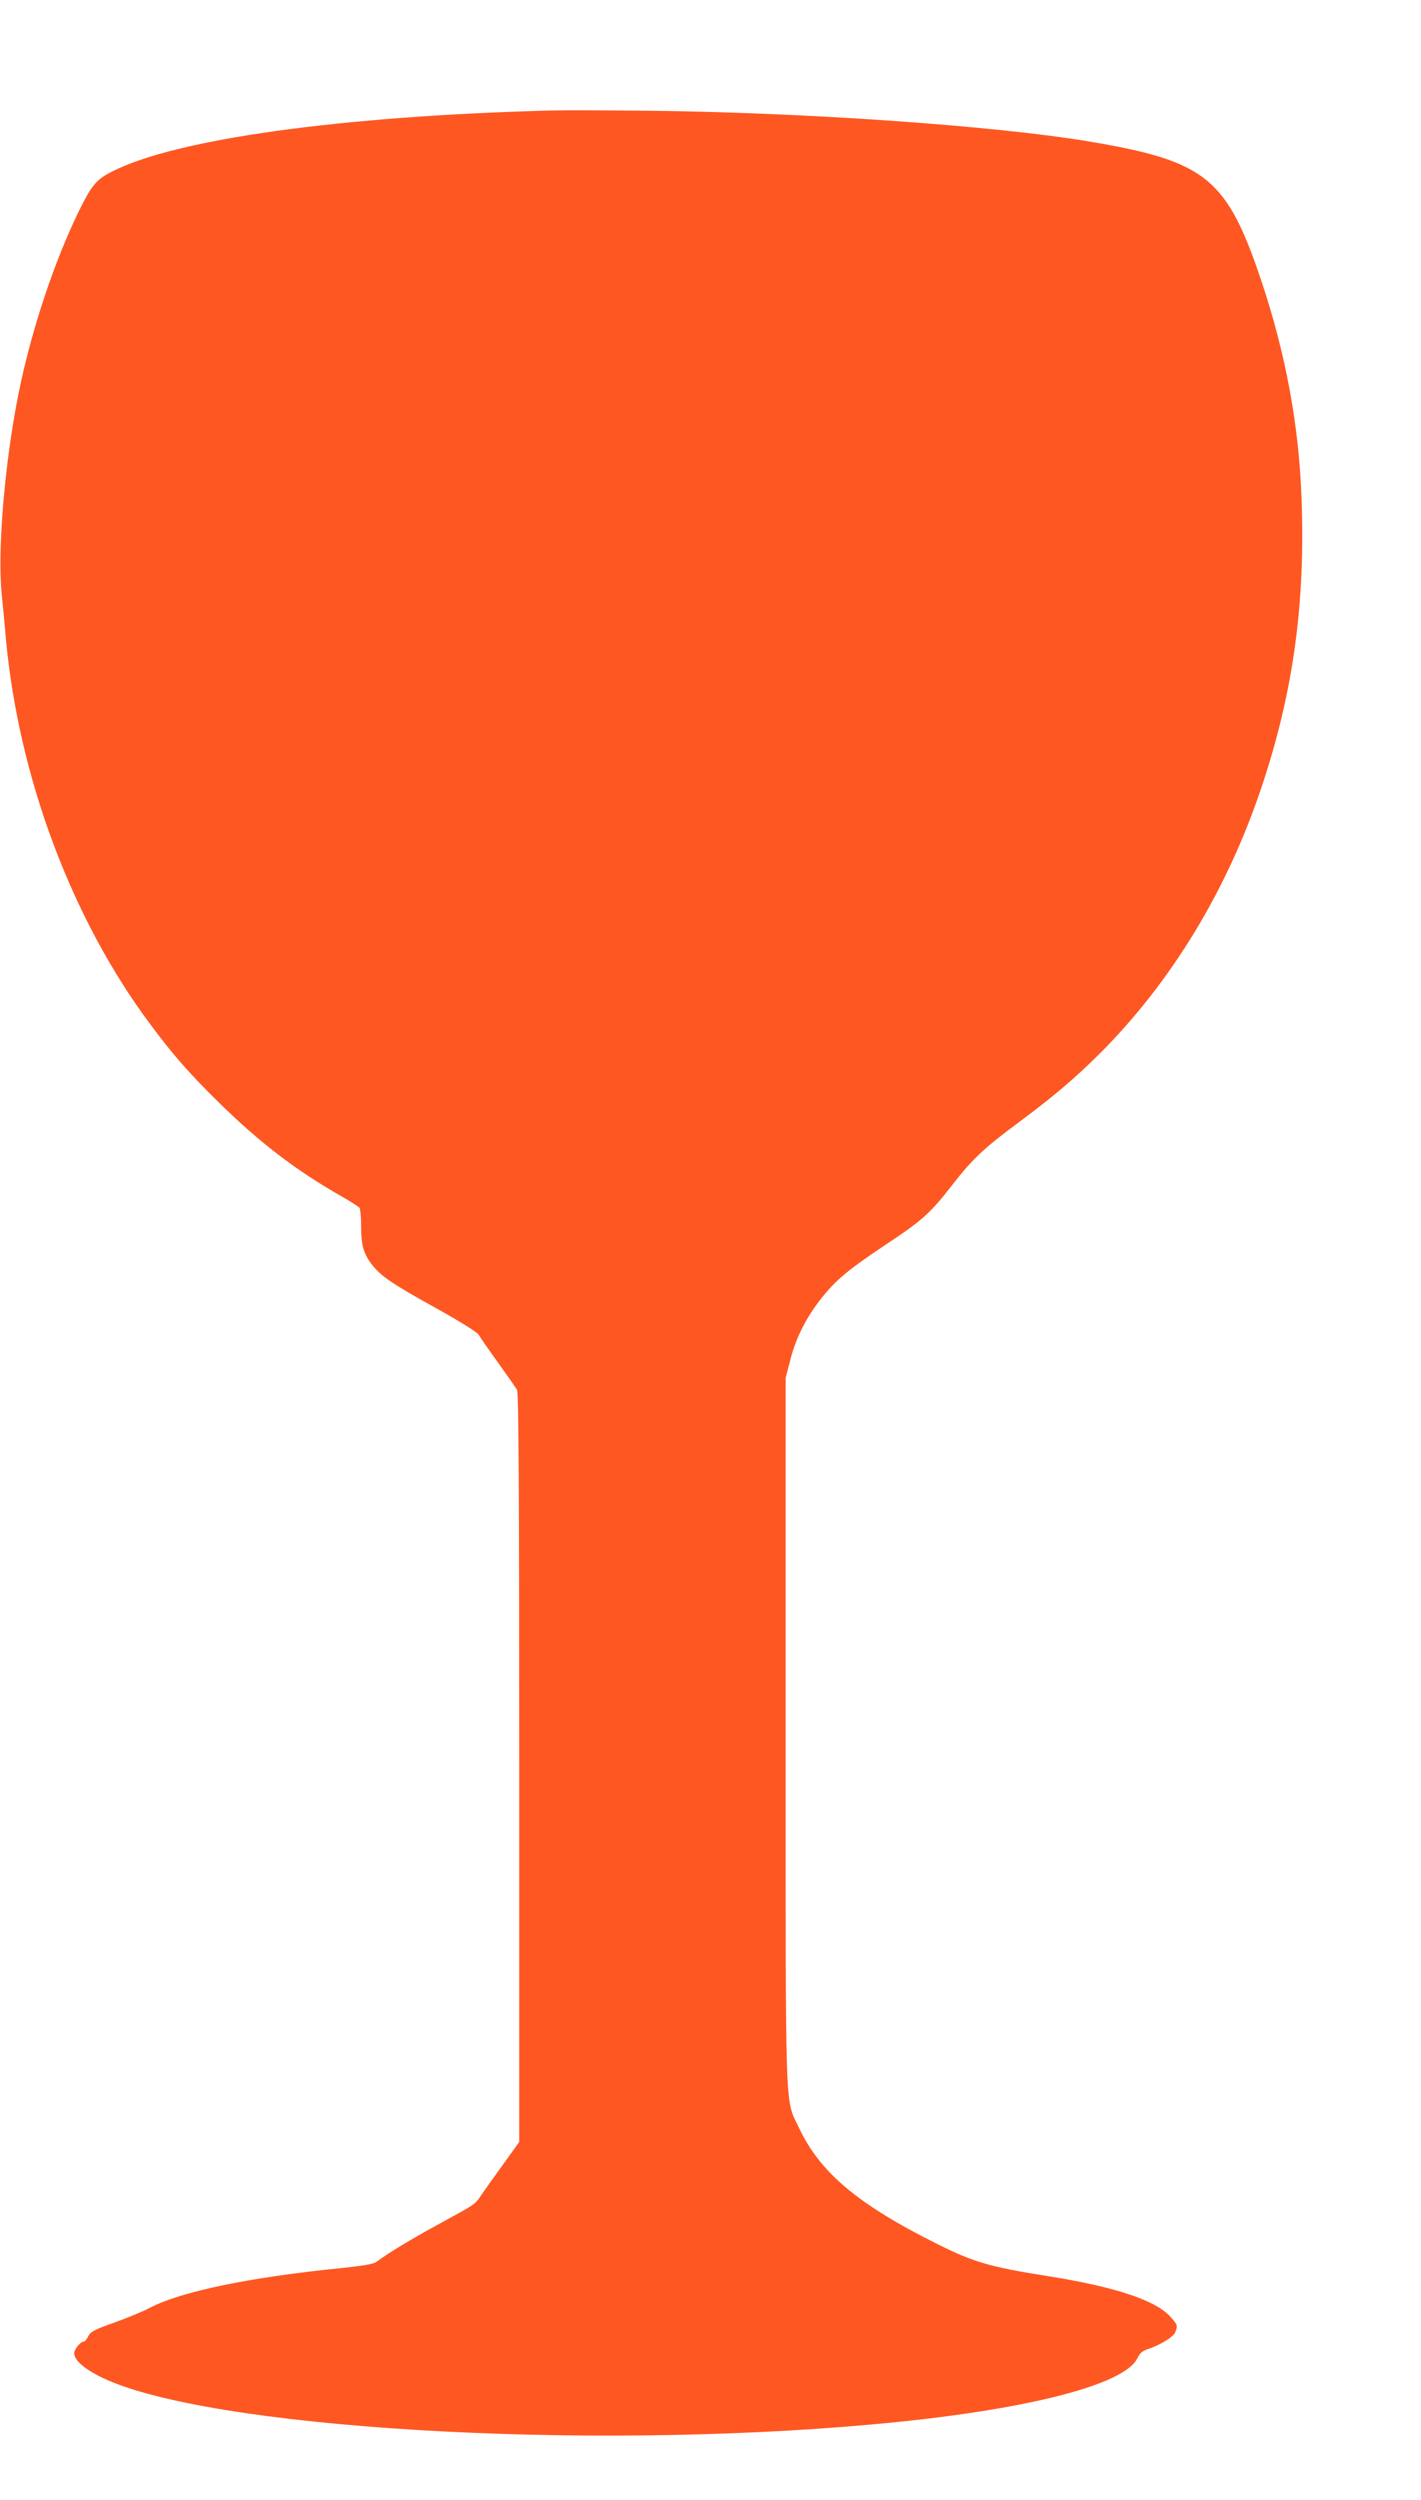
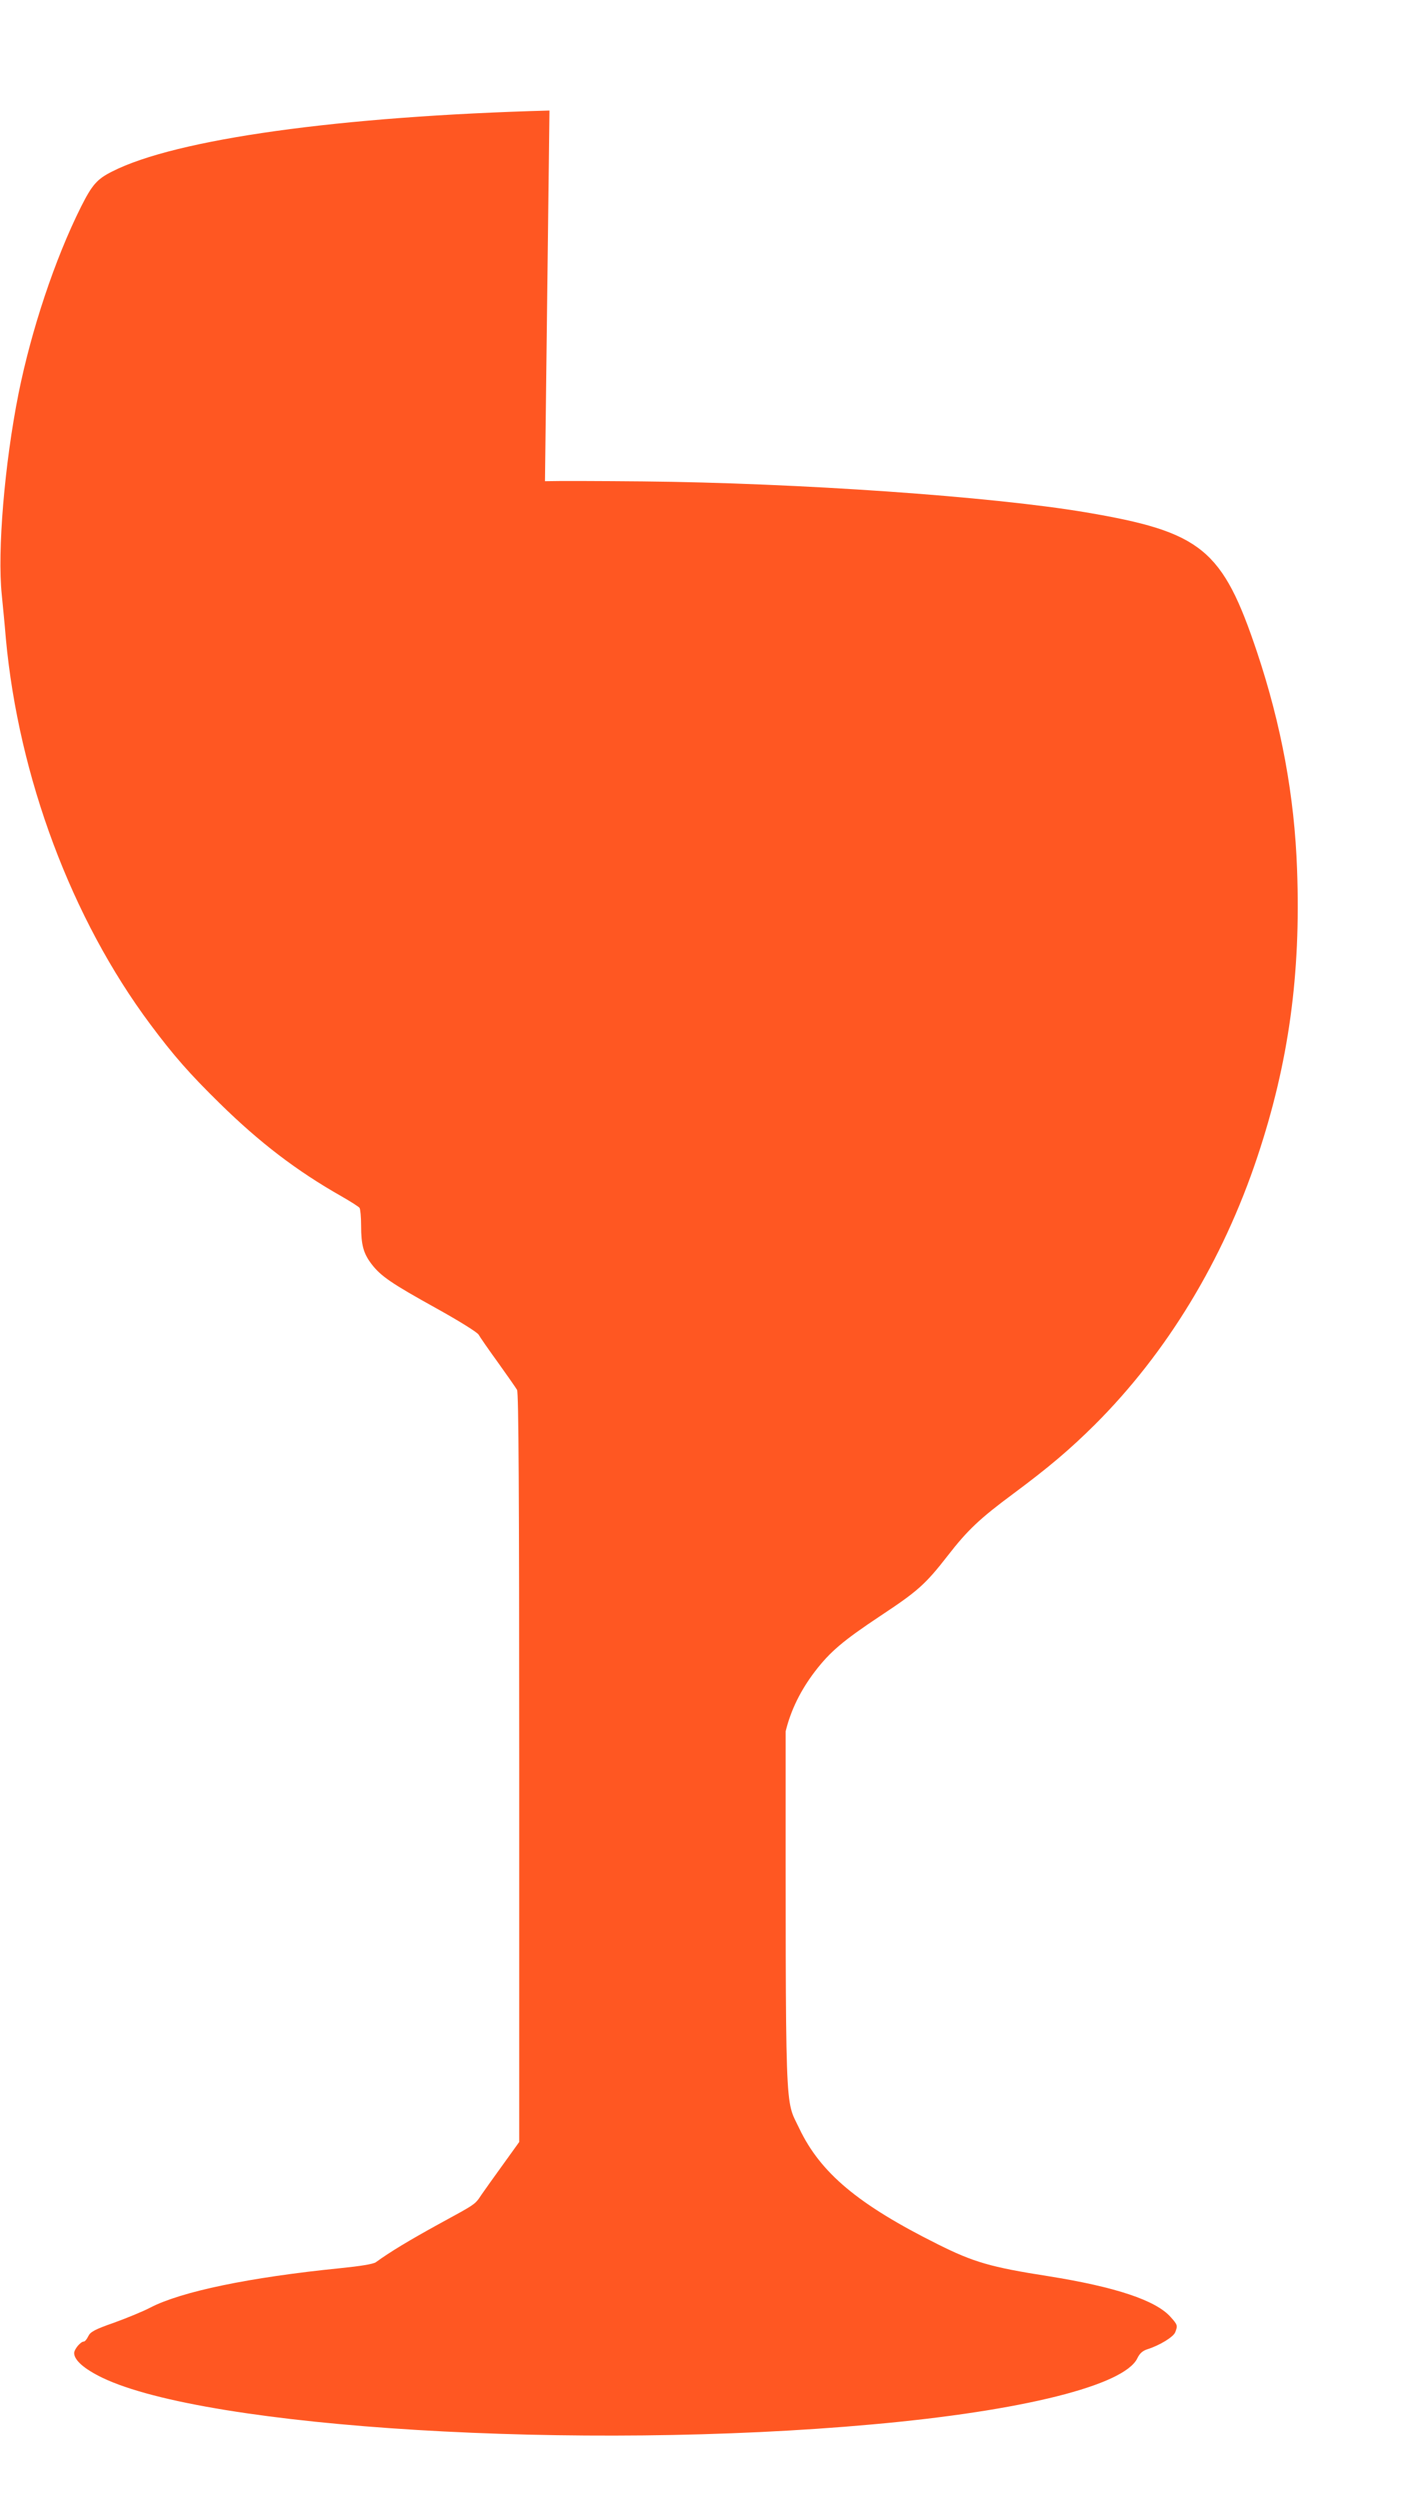
<svg xmlns="http://www.w3.org/2000/svg" version="1.0" width="728pt" height="1280pt" viewBox="0 0 728 1280" preserveAspectRatio="xMidYMid meet">
  <g transform="translate(0,1280) scale(0.1,-0.1)" fill="#ff5722" stroke="none">
-     <path d="M2815 12234 c-1073 -29 -1914 -146 -2240 -312 -78 -39 -103 -68 -160 -181 -134 -268 -254 -629 -320 -956 -72 -361 -109 -807 -86 -1030 6 -60 16 -162 21 -225 66 -711 337 -1435 740 -1975 120 -161 202 -254 357 -406 204 -200 392 -344 623 -475 47 -27 88 -53 92 -59 4 -5 8 -46 8 -90 0 -100 12 -143 53 -197 48 -63 103 -100 332 -227 119 -66 210 -123 217 -135 6 -11 50 -75 98 -141 48 -67 92 -130 99 -142 8 -16 11 -515 11 -1936 l0 -1915 -82 -114 c-45 -62 -94 -131 -110 -154 -36 -54 -27 -47 -223 -154 -147 -81 -244 -139 -320 -194 -13 -9 -80 -20 -180 -30 -468 -47 -817 -120 -975 -202 -36 -19 -119 -53 -185 -77 -100 -35 -122 -47 -133 -70 -7 -15 -17 -27 -23 -27 -16 0 -49 -39 -49 -59 0 -36 51 -81 144 -126 539 -259 2447 -375 3946 -239 770 69 1291 200 1357 339 12 25 27 38 52 46 63 20 133 63 142 87 13 34 12 38 -23 77 -75 86 -283 155 -628 210 -295 46 -383 72 -565 163 -409 204 -601 365 -710 593 -75 159 -70 12 -70 2034 l0 1810 23 88 c27 110 77 210 149 305 79 103 144 158 338 287 189 125 229 160 344 308 101 130 163 189 336 317 179 133 287 224 417 353 368 367 656 840 833 1372 160 480 223 933 203 1472 -13 374 -81 740 -204 1109 -178 532 -283 618 -881 719 -481 81 -1469 150 -2268 158 -209 2 -434 3 -500 1z" />
+     <path d="M2815 12234 c-1073 -29 -1914 -146 -2240 -312 -78 -39 -103 -68 -160 -181 -134 -268 -254 -629 -320 -956 -72 -361 -109 -807 -86 -1030 6 -60 16 -162 21 -225 66 -711 337 -1435 740 -1975 120 -161 202 -254 357 -406 204 -200 392 -344 623 -475 47 -27 88 -53 92 -59 4 -5 8 -46 8 -90 0 -100 12 -143 53 -197 48 -63 103 -100 332 -227 119 -66 210 -123 217 -135 6 -11 50 -75 98 -141 48 -67 92 -130 99 -142 8 -16 11 -515 11 -1936 l0 -1915 -82 -114 c-45 -62 -94 -131 -110 -154 -36 -54 -27 -47 -223 -154 -147 -81 -244 -139 -320 -194 -13 -9 -80 -20 -180 -30 -468 -47 -817 -120 -975 -202 -36 -19 -119 -53 -185 -77 -100 -35 -122 -47 -133 -70 -7 -15 -17 -27 -23 -27 -16 0 -49 -39 -49 -59 0 -36 51 -81 144 -126 539 -259 2447 -375 3946 -239 770 69 1291 200 1357 339 12 25 27 38 52 46 63 20 133 63 142 87 13 34 12 38 -23 77 -75 86 -283 155 -628 210 -295 46 -383 72 -565 163 -409 204 -601 365 -710 593 -75 159 -70 12 -70 2034 c27 110 77 210 149 305 79 103 144 158 338 287 189 125 229 160 344 308 101 130 163 189 336 317 179 133 287 224 417 353 368 367 656 840 833 1372 160 480 223 933 203 1472 -13 374 -81 740 -204 1109 -178 532 -283 618 -881 719 -481 81 -1469 150 -2268 158 -209 2 -434 3 -500 1z" />
  </g>
</svg>